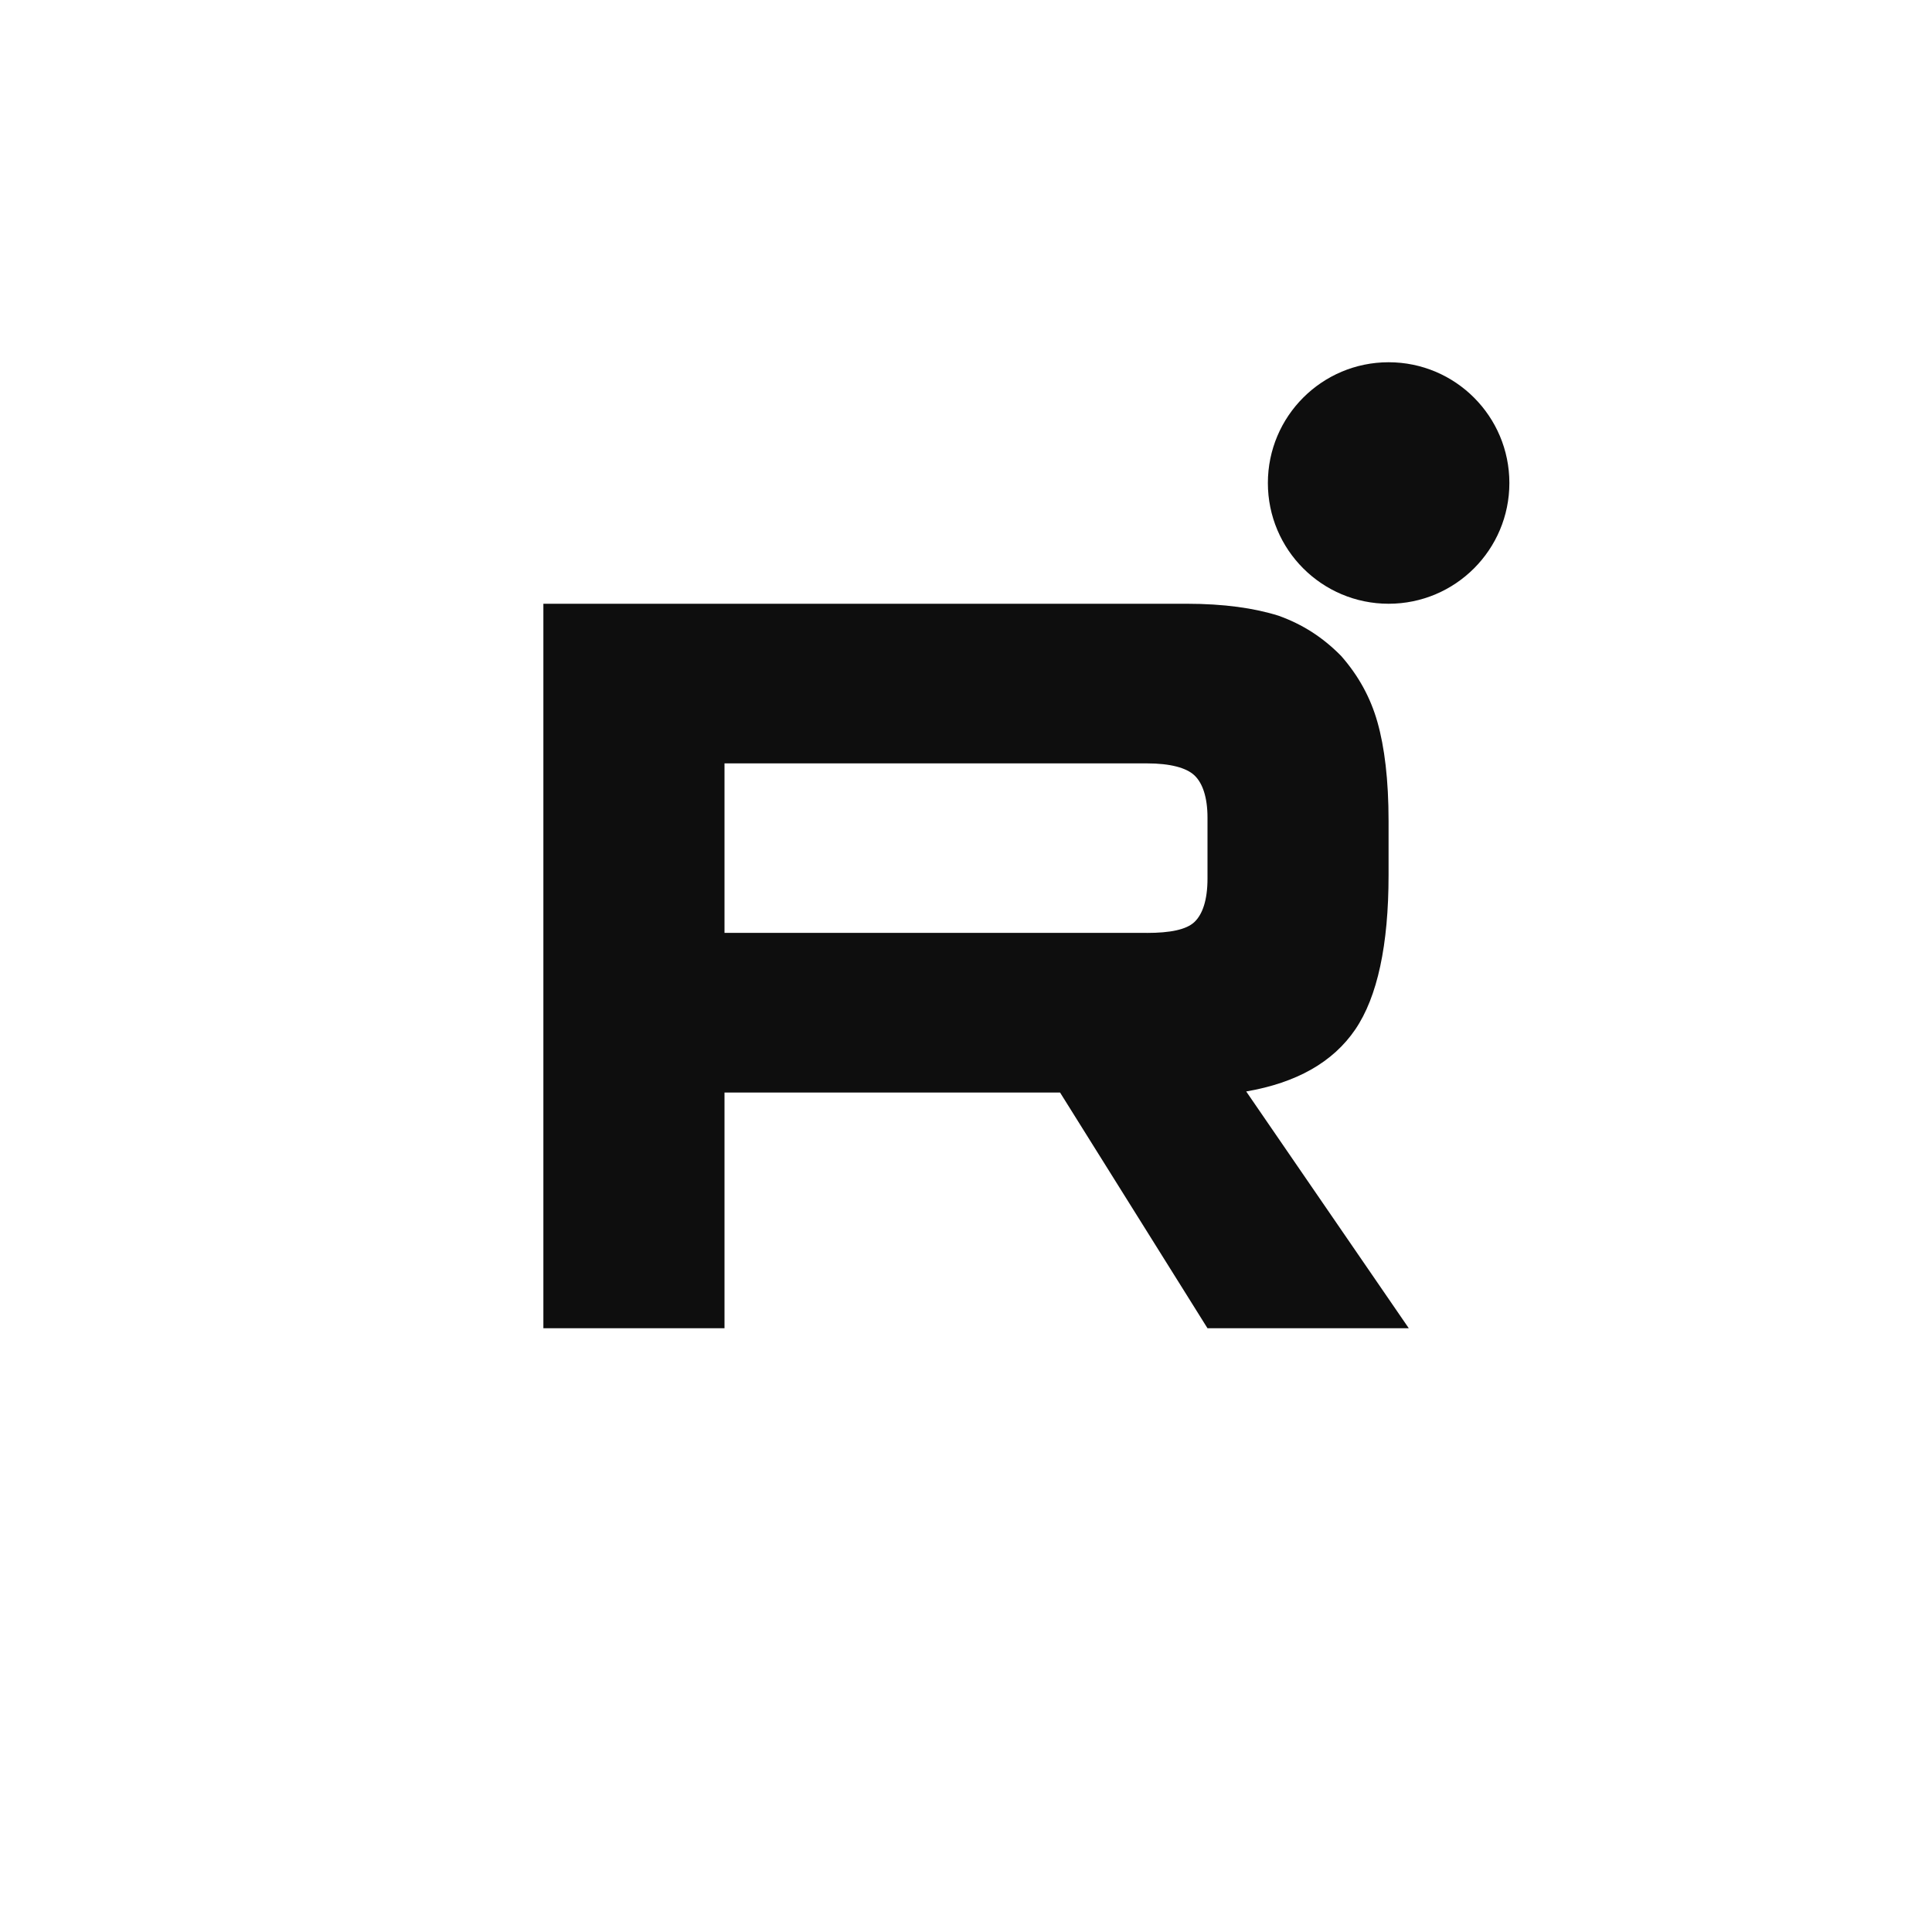
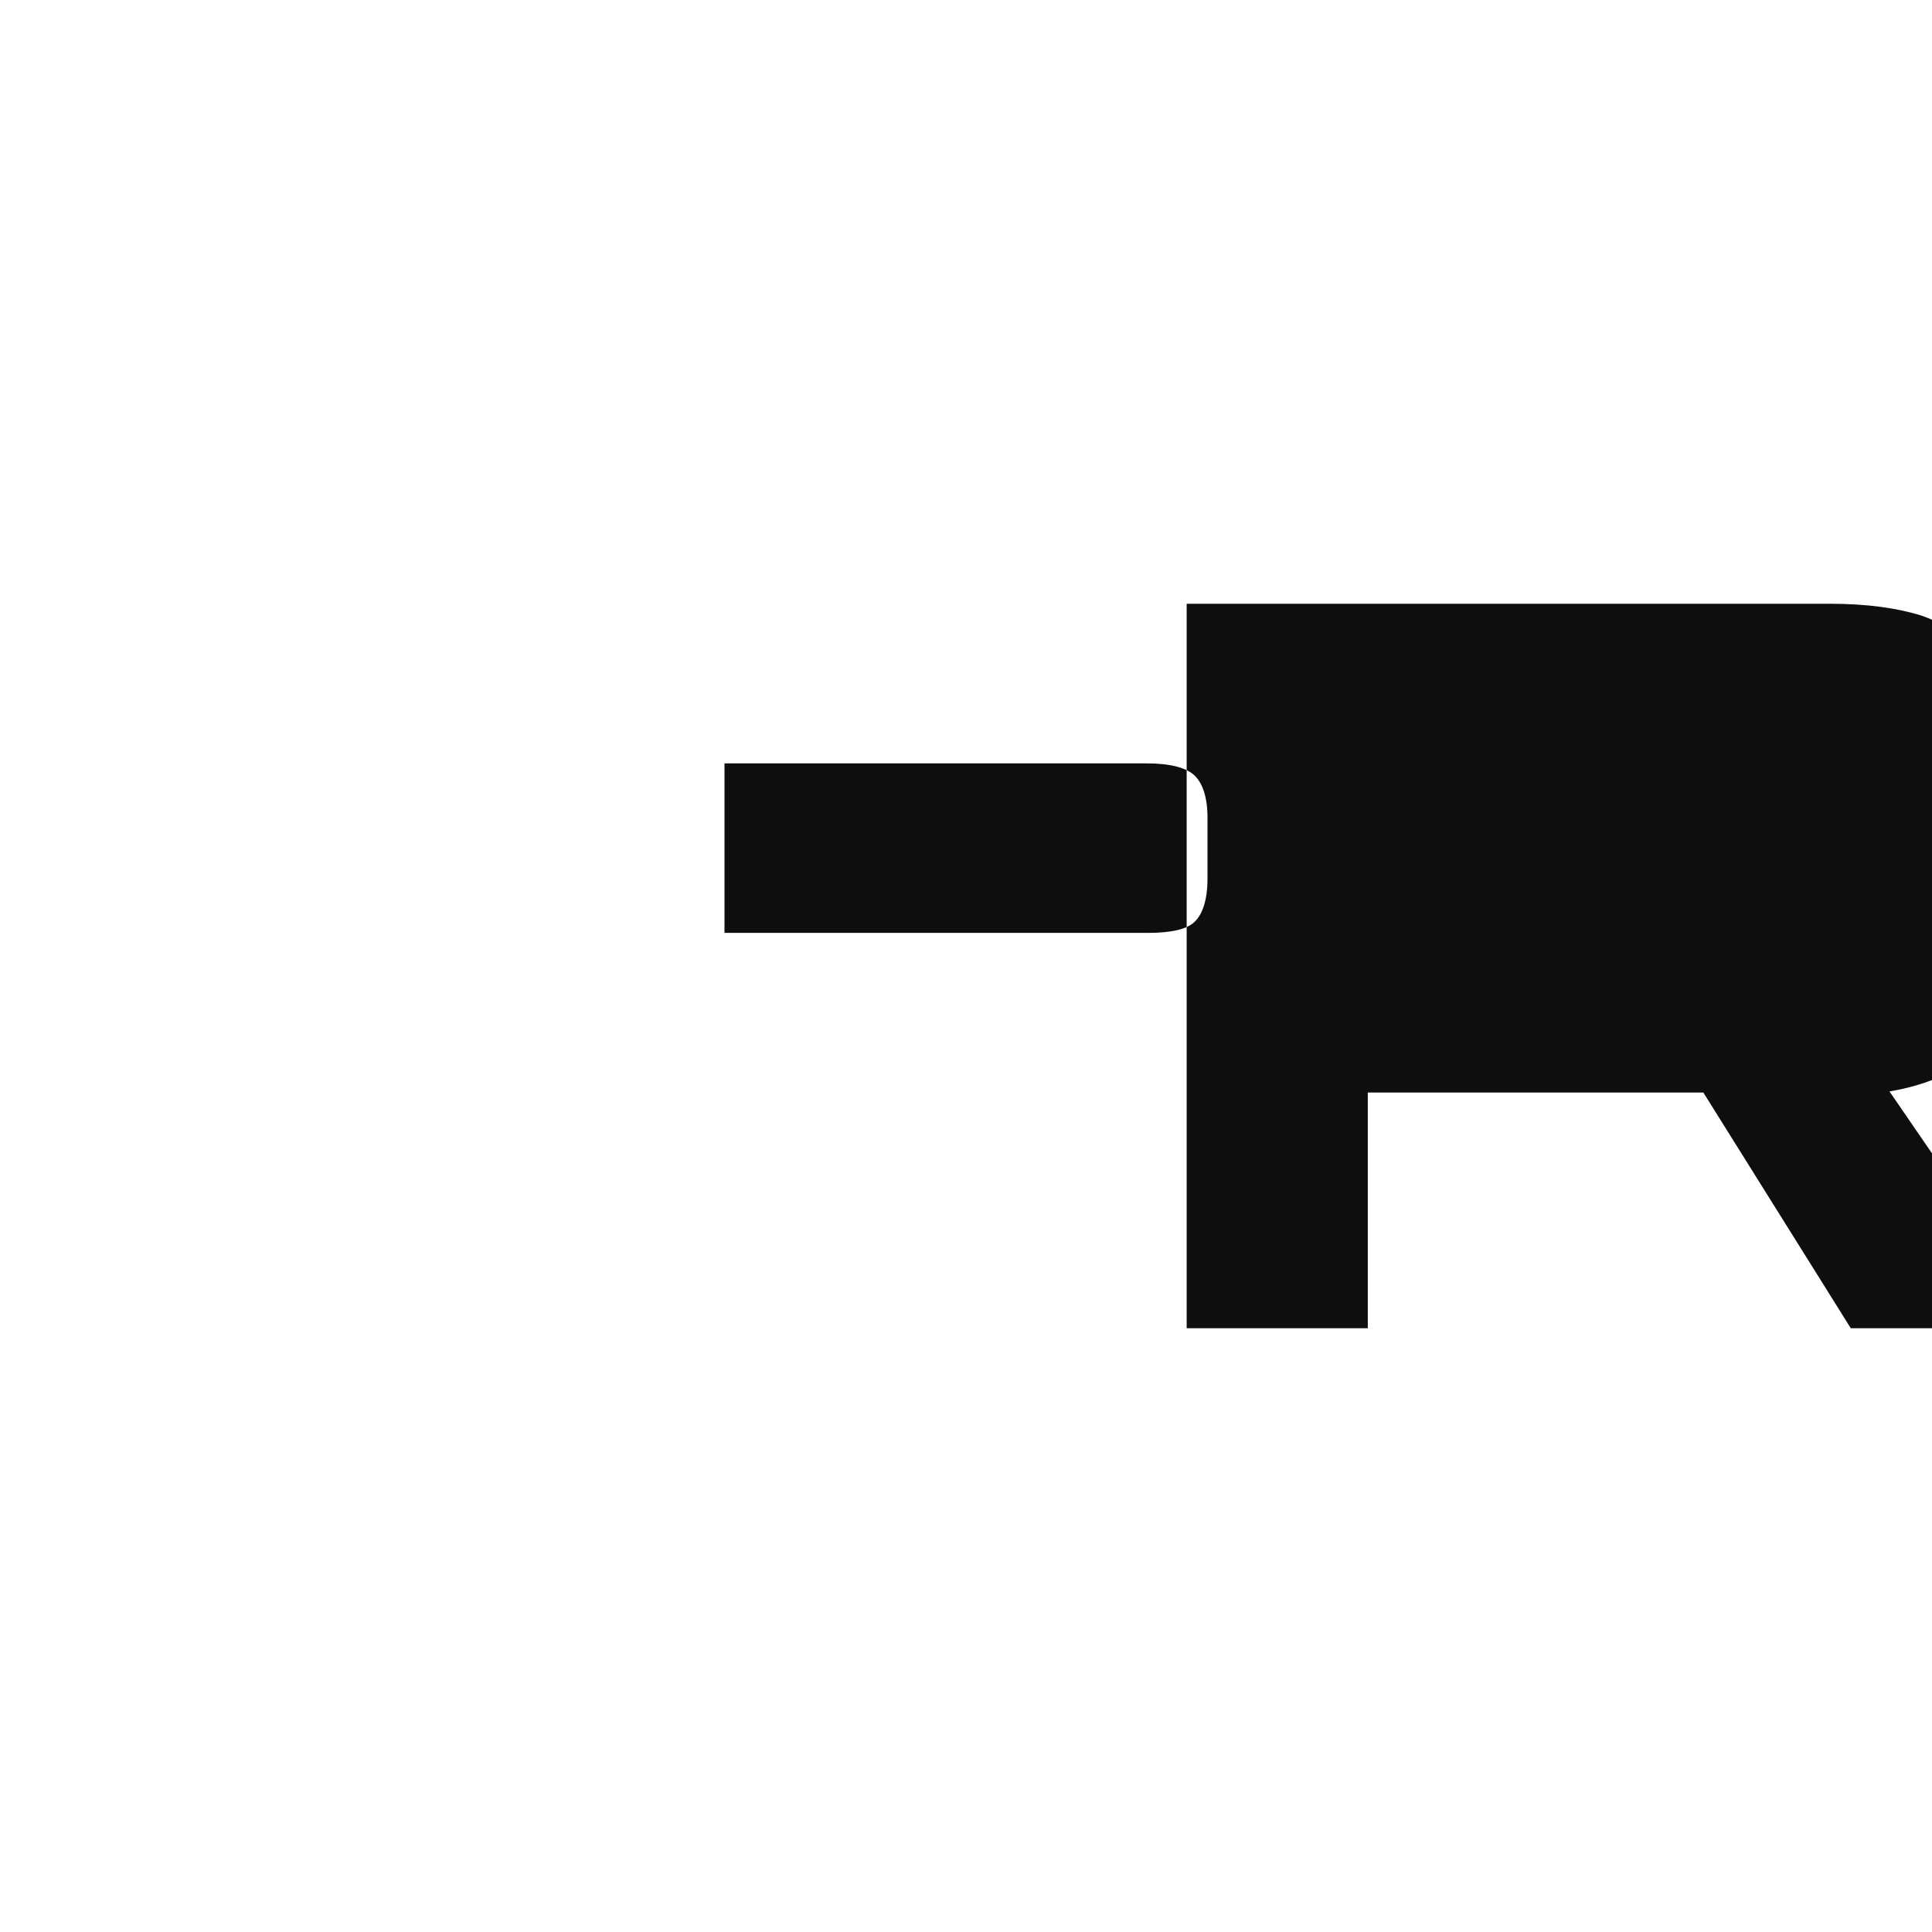
<svg xmlns="http://www.w3.org/2000/svg" fill="none" height="32" viewBox="0 0 32 32" width="32">
  <g fill="#0e0e0e">
-     <path d="m19.655 10h-10.655v12h3v-3.904h5.558l2.442 3.904h3.334l-2.693-3.922c.836-.144 1.438-.486 1.806-1.026.368-.54.552-1.403.552-2.555v-.899c0-.684-.067-1.224-.184-1.637-.117-.414-.318-.774-.602-1.097-.301-.306-.635-.522-1.037-.666-.401-.126-.903-.198-1.522-.198zm-.658 5.451h-6.997v-2.807h6.997c.385 0 .652.072.786.198.134.126.217.36.217.702v1.008c0 .36-.084.594-.217.72-.134.126-.401.18-.786.18z" />
-     <circle cx="23" cy="8" r="2" />
+     <path d="m19.655 10v12h3v-3.904h5.558l2.442 3.904h3.334l-2.693-3.922c.836-.144 1.438-.486 1.806-1.026.368-.54.552-1.403.552-2.555v-.899c0-.684-.067-1.224-.184-1.637-.117-.414-.318-.774-.602-1.097-.301-.306-.635-.522-1.037-.666-.401-.126-.903-.198-1.522-.198zm-.658 5.451h-6.997v-2.807h6.997c.385 0 .652.072.786.198.134.126.217.36.217.702v1.008c0 .36-.084.594-.217.72-.134.126-.401.18-.786.18z" />
  </g>
</svg>